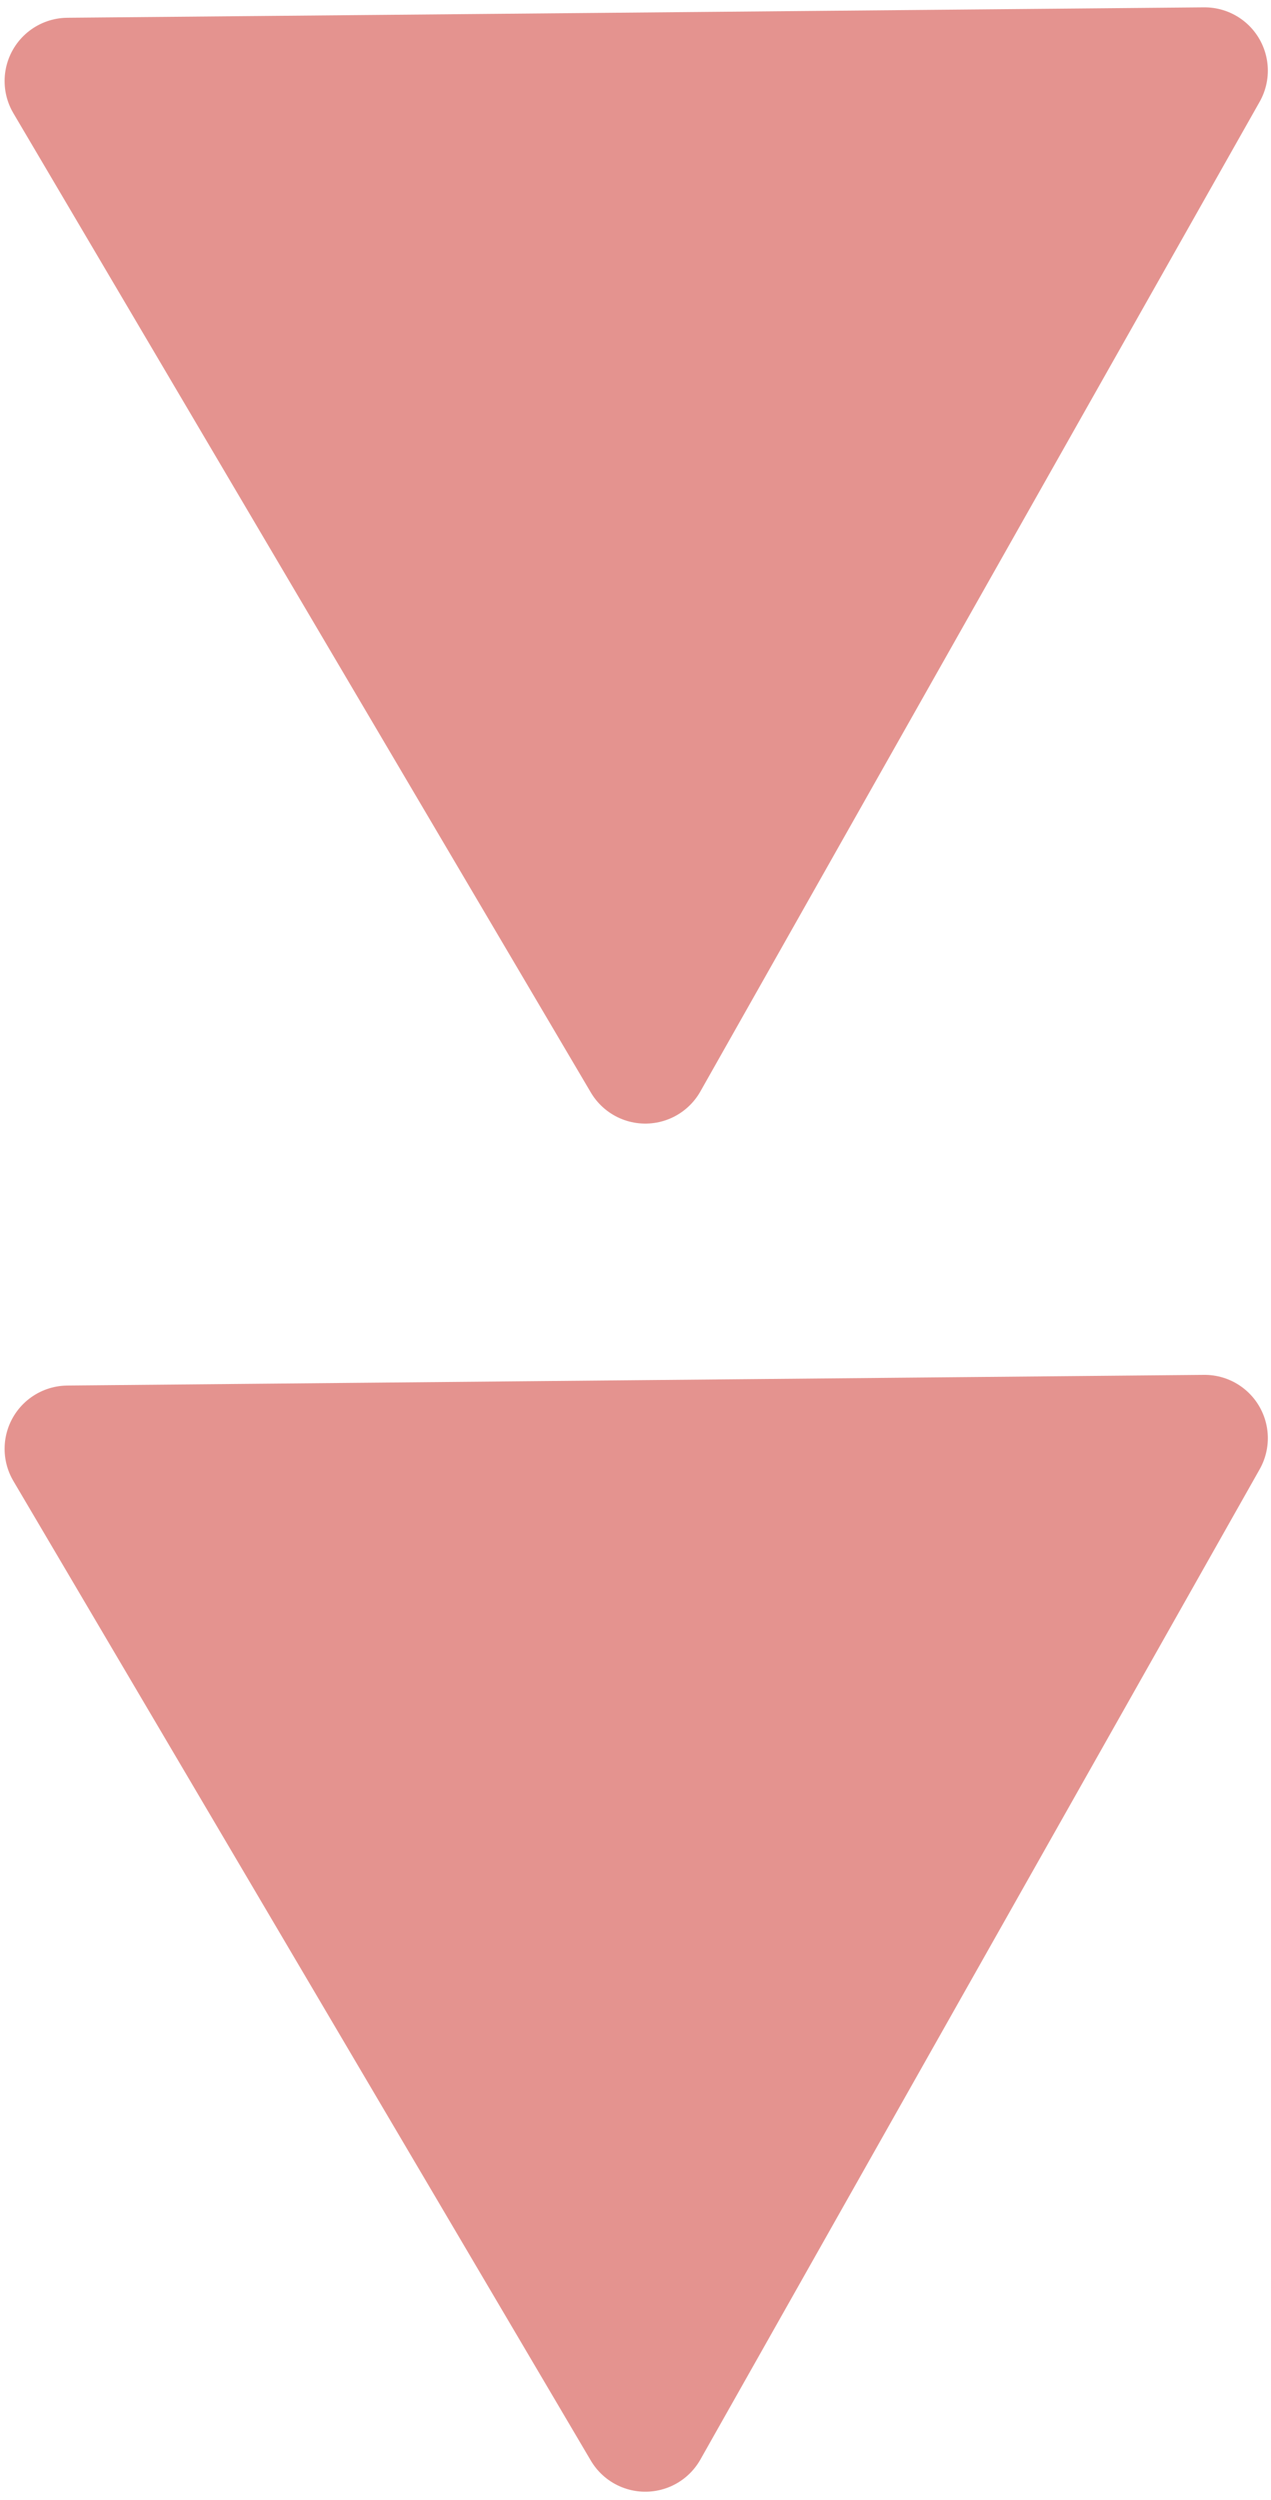
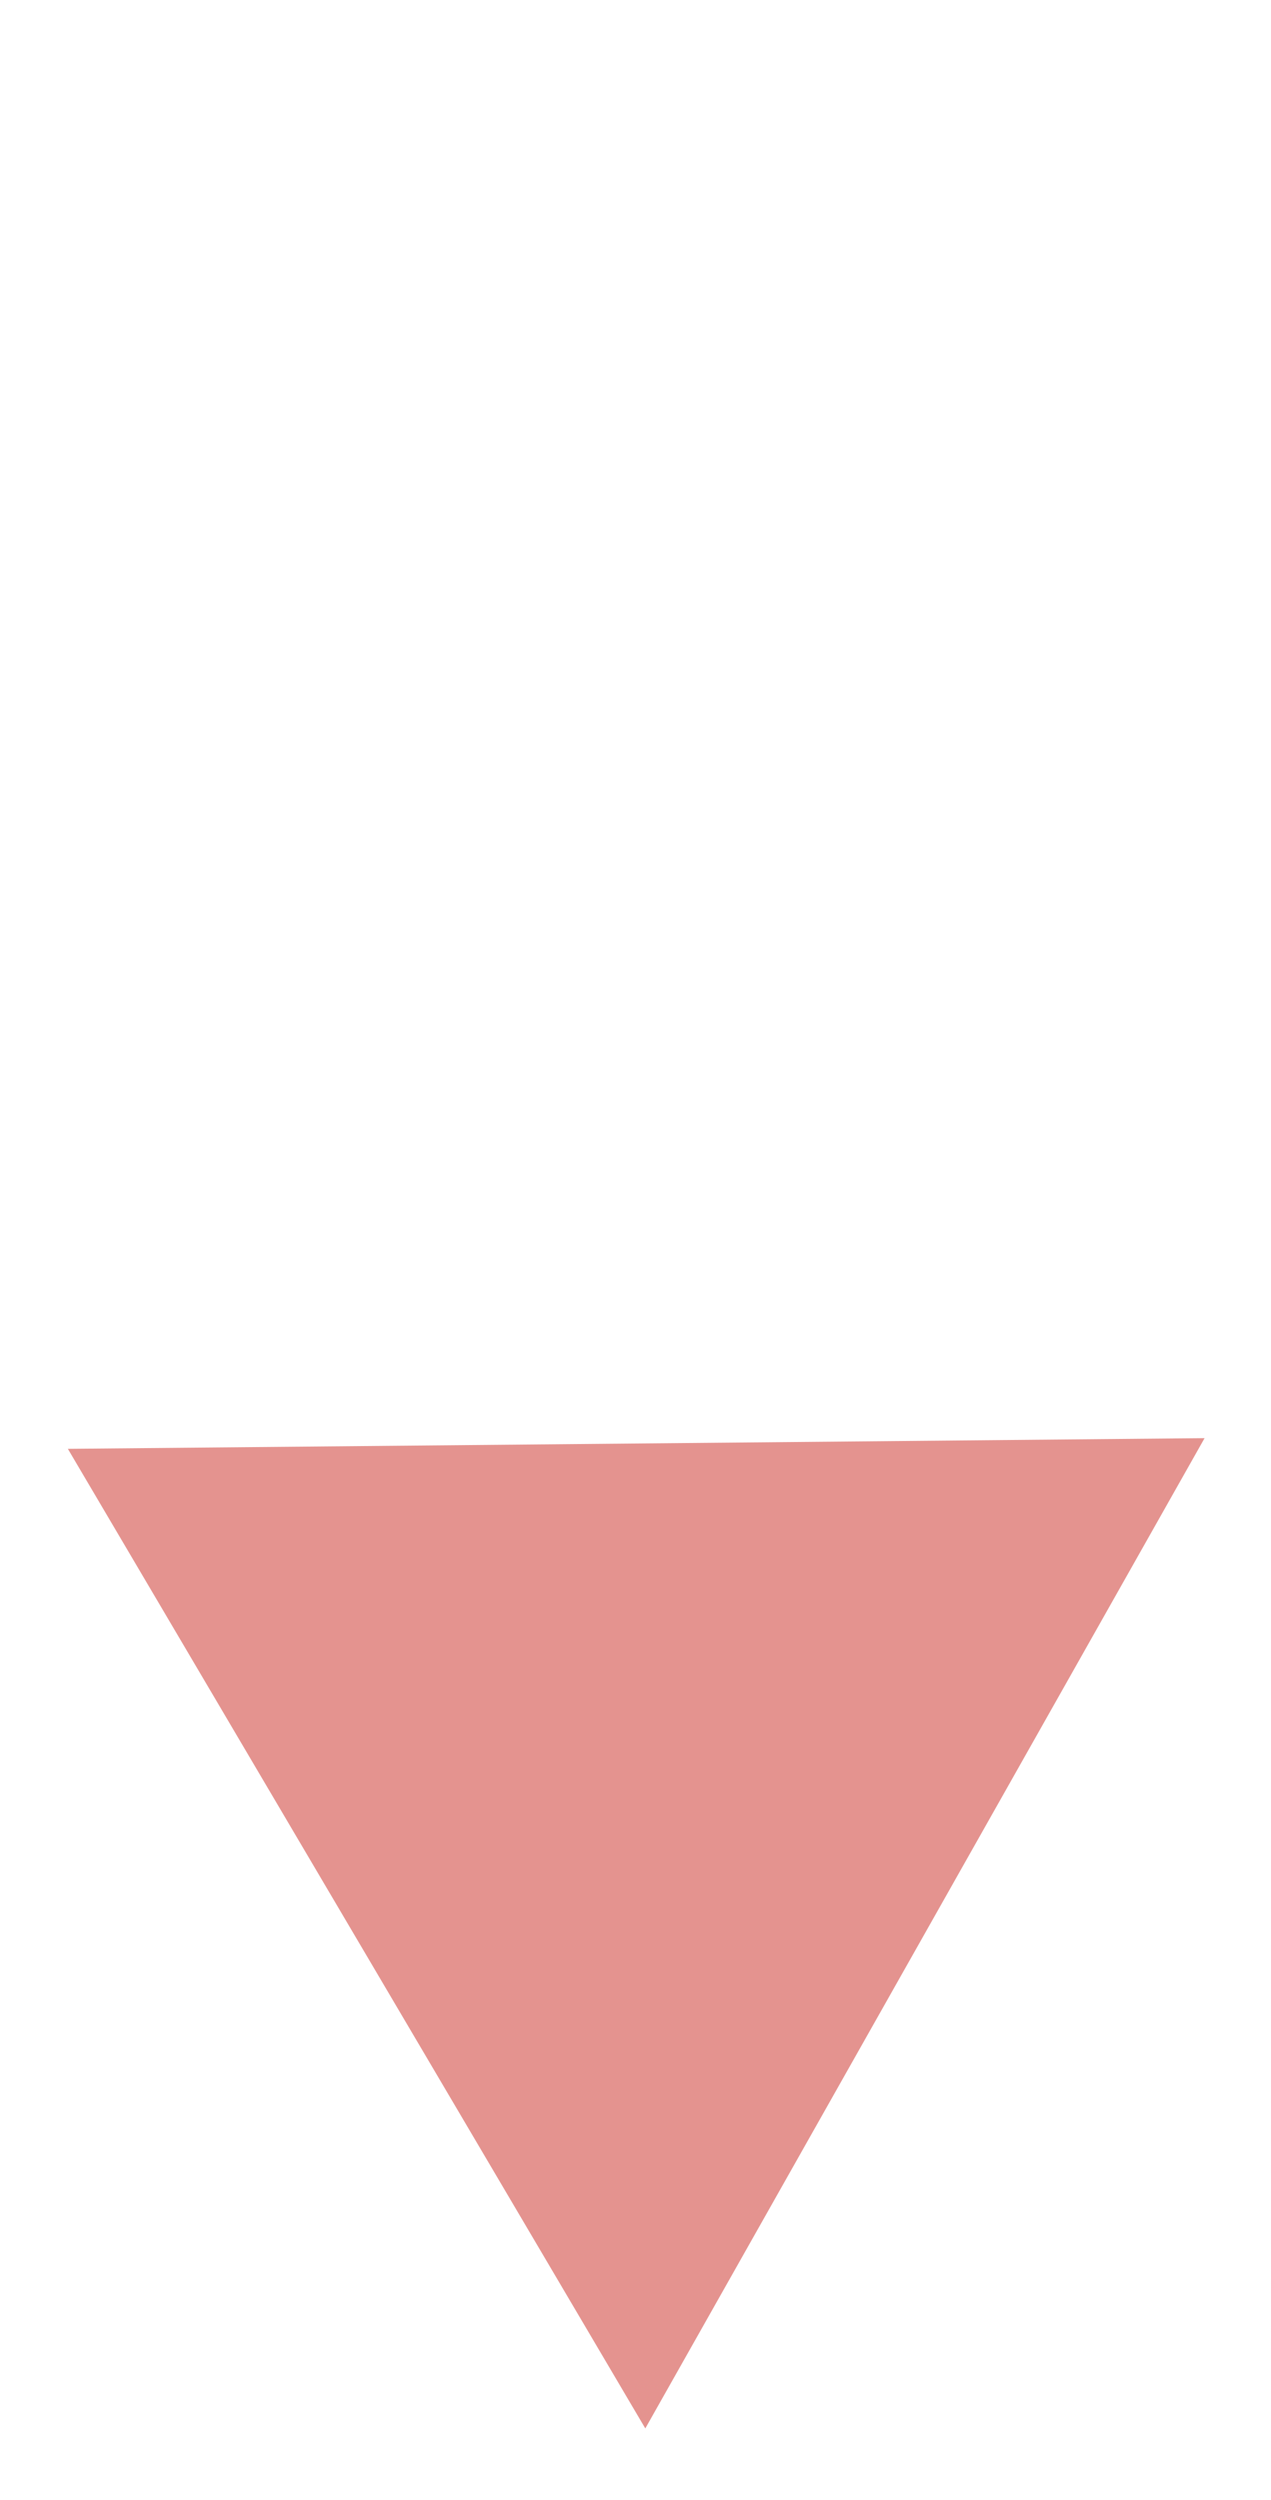
<svg xmlns="http://www.w3.org/2000/svg" version="1.1" id="レイヤー_1" x="0px" y="0px" width="30.137px" height="59.25px" viewBox="0 0 30.137 59.25" enable-background="new 0 0 30.137 59.25" xml:space="preserve">
  <polygon fill="#E4938F" points="1.609,34.337 28.562,34.084 15.301,57.553 " />
-   <polygon fill="none" stroke="#E4938F" stroke-width="3" stroke-linecap="round" stroke-linejoin="round" points="1.609,34.337   28.562,34.084 15.301,57.553 " />
-   <polygon fill="#E4938F" points="1.609,1.921 28.562,1.674 15.301,25.129 " />
-   <polygon fill="none" stroke="#E4938F" stroke-width="3" stroke-linecap="round" stroke-linejoin="round" points="1.609,1.921   28.562,1.674 15.301,25.129 " />
</svg>